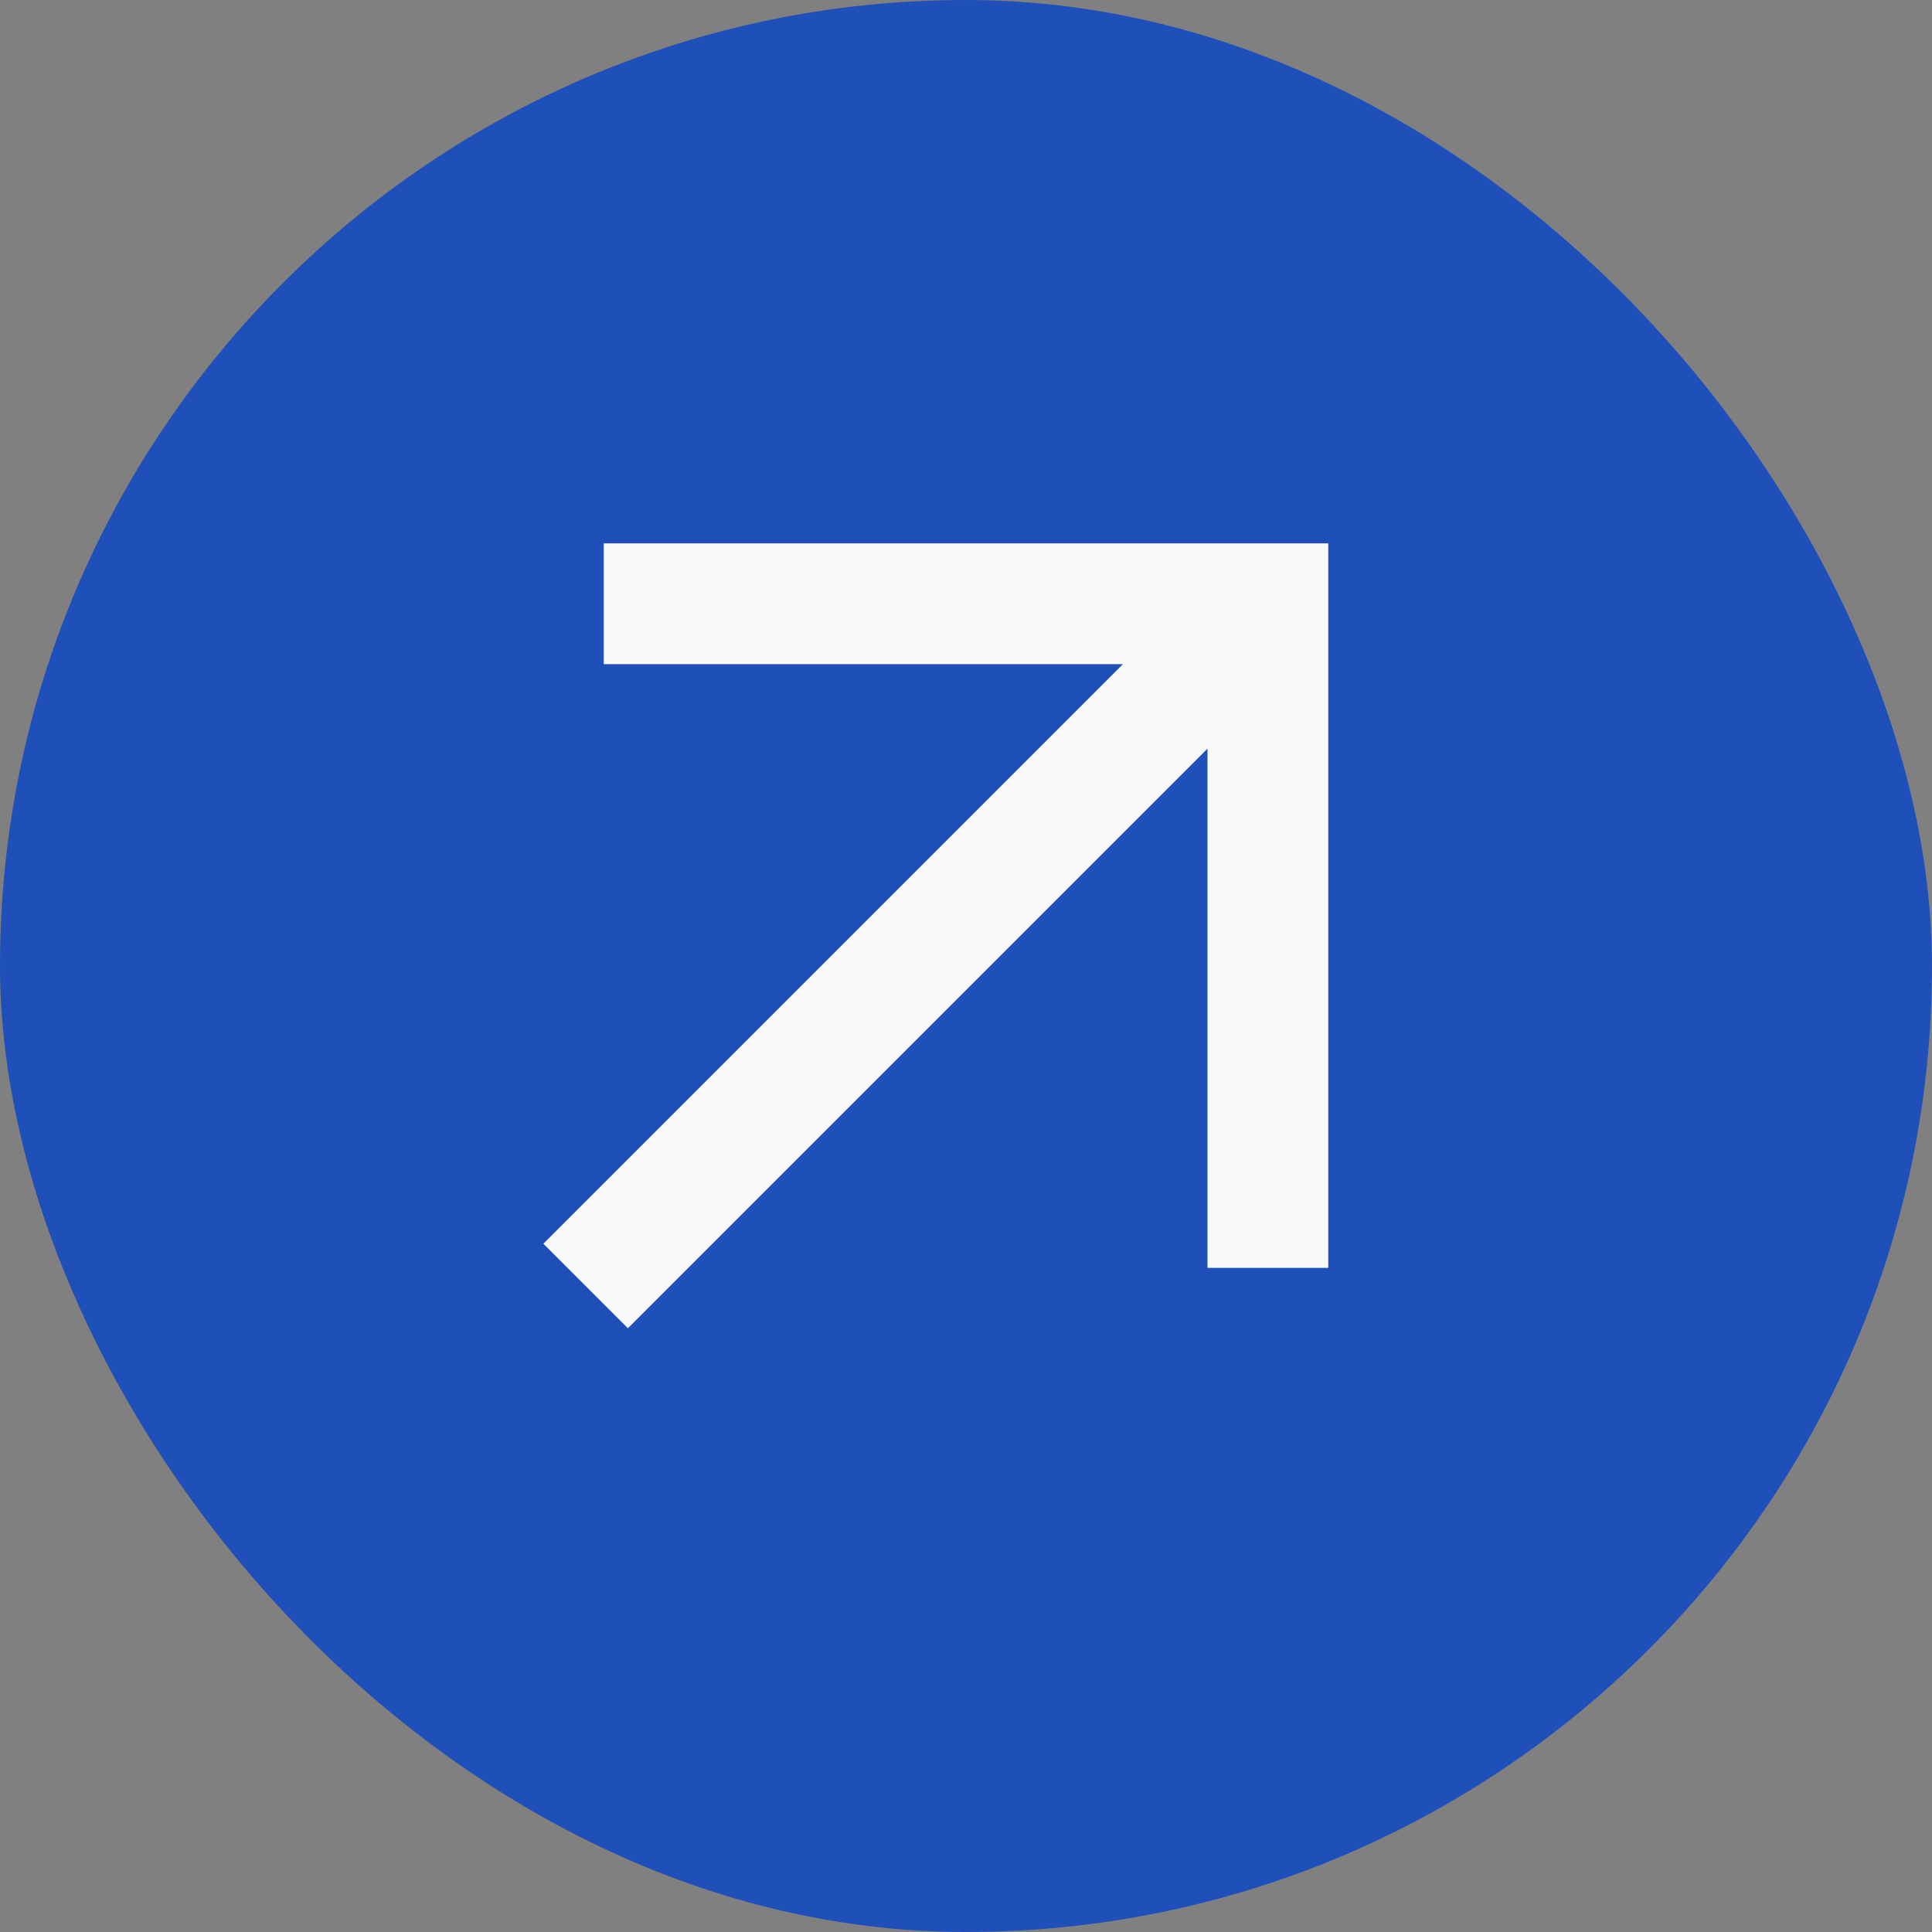
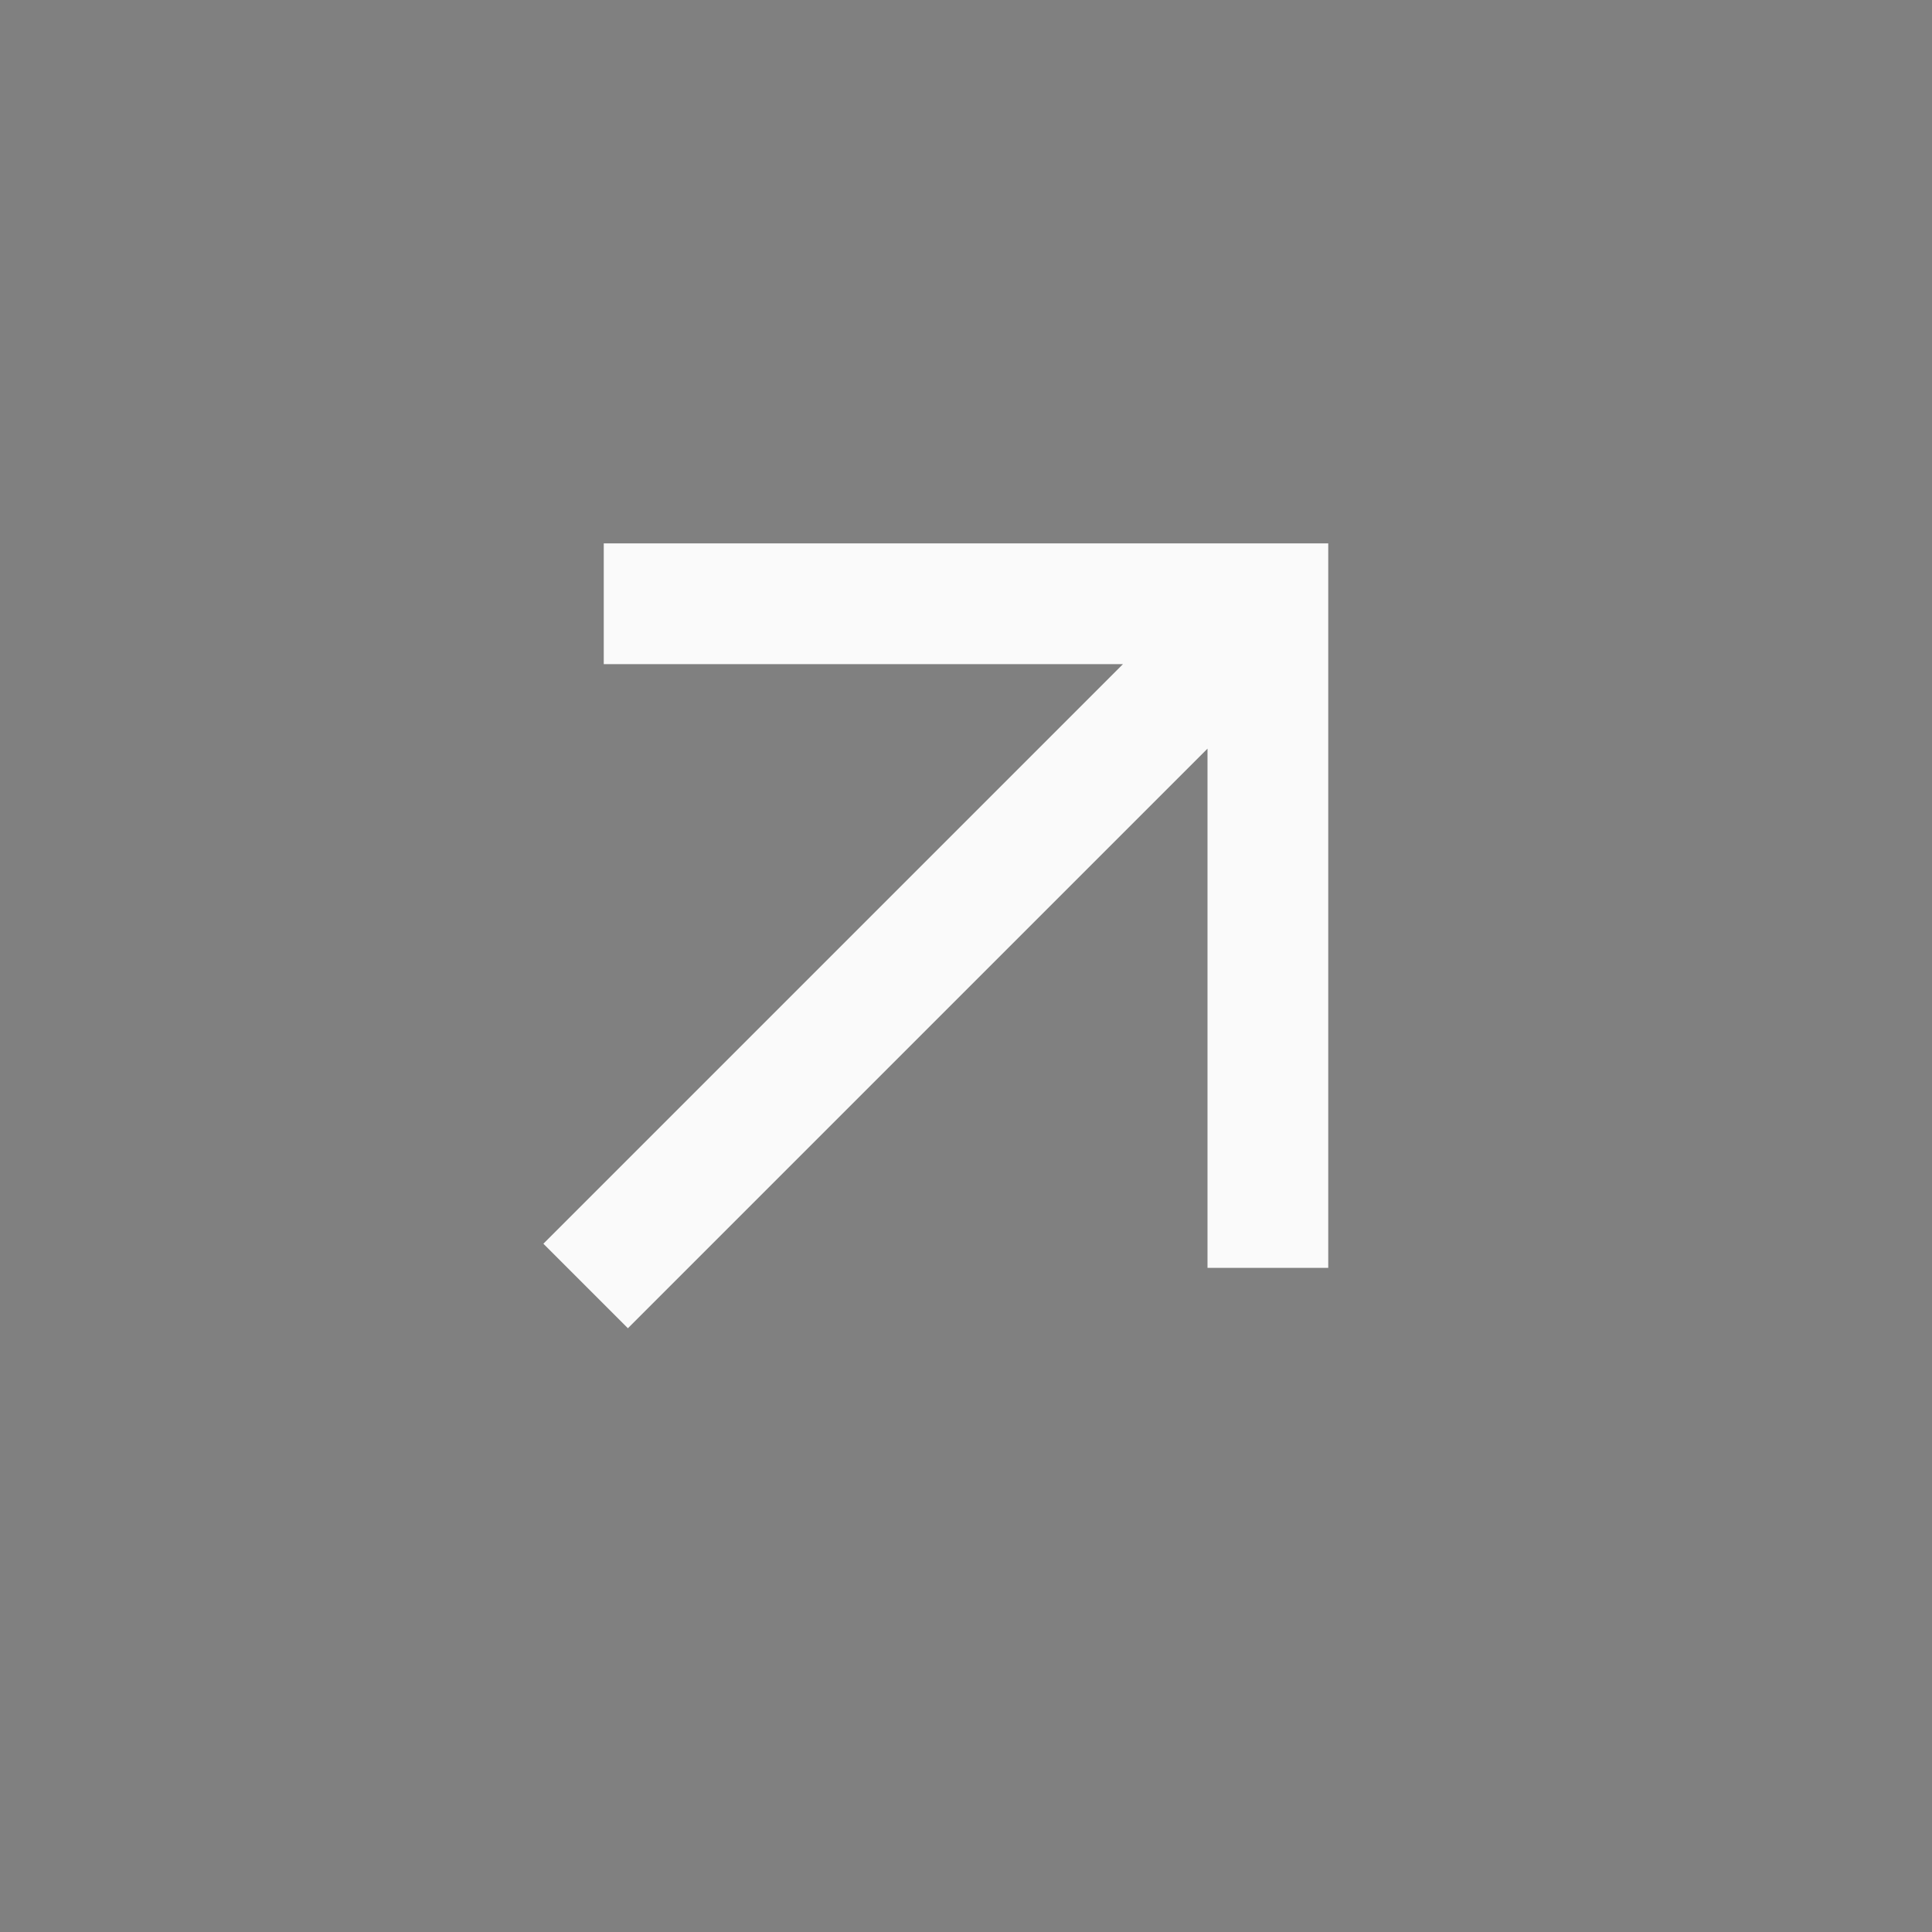
<svg xmlns="http://www.w3.org/2000/svg" width="32" height="32" viewBox="0 0 32 32" fill="none">
  <rect x="0" y="0" width="32" height="32" fill="#808080" stroke="none" />
-   <rect width="32" height="32" rx="16" fill="#1F50B9" />
  <path d="M10.4 22L9 20.6L18.6 11H10V9H22V21H20V12.4L10.4 22Z" fill="#FAFAFA" />
</svg>